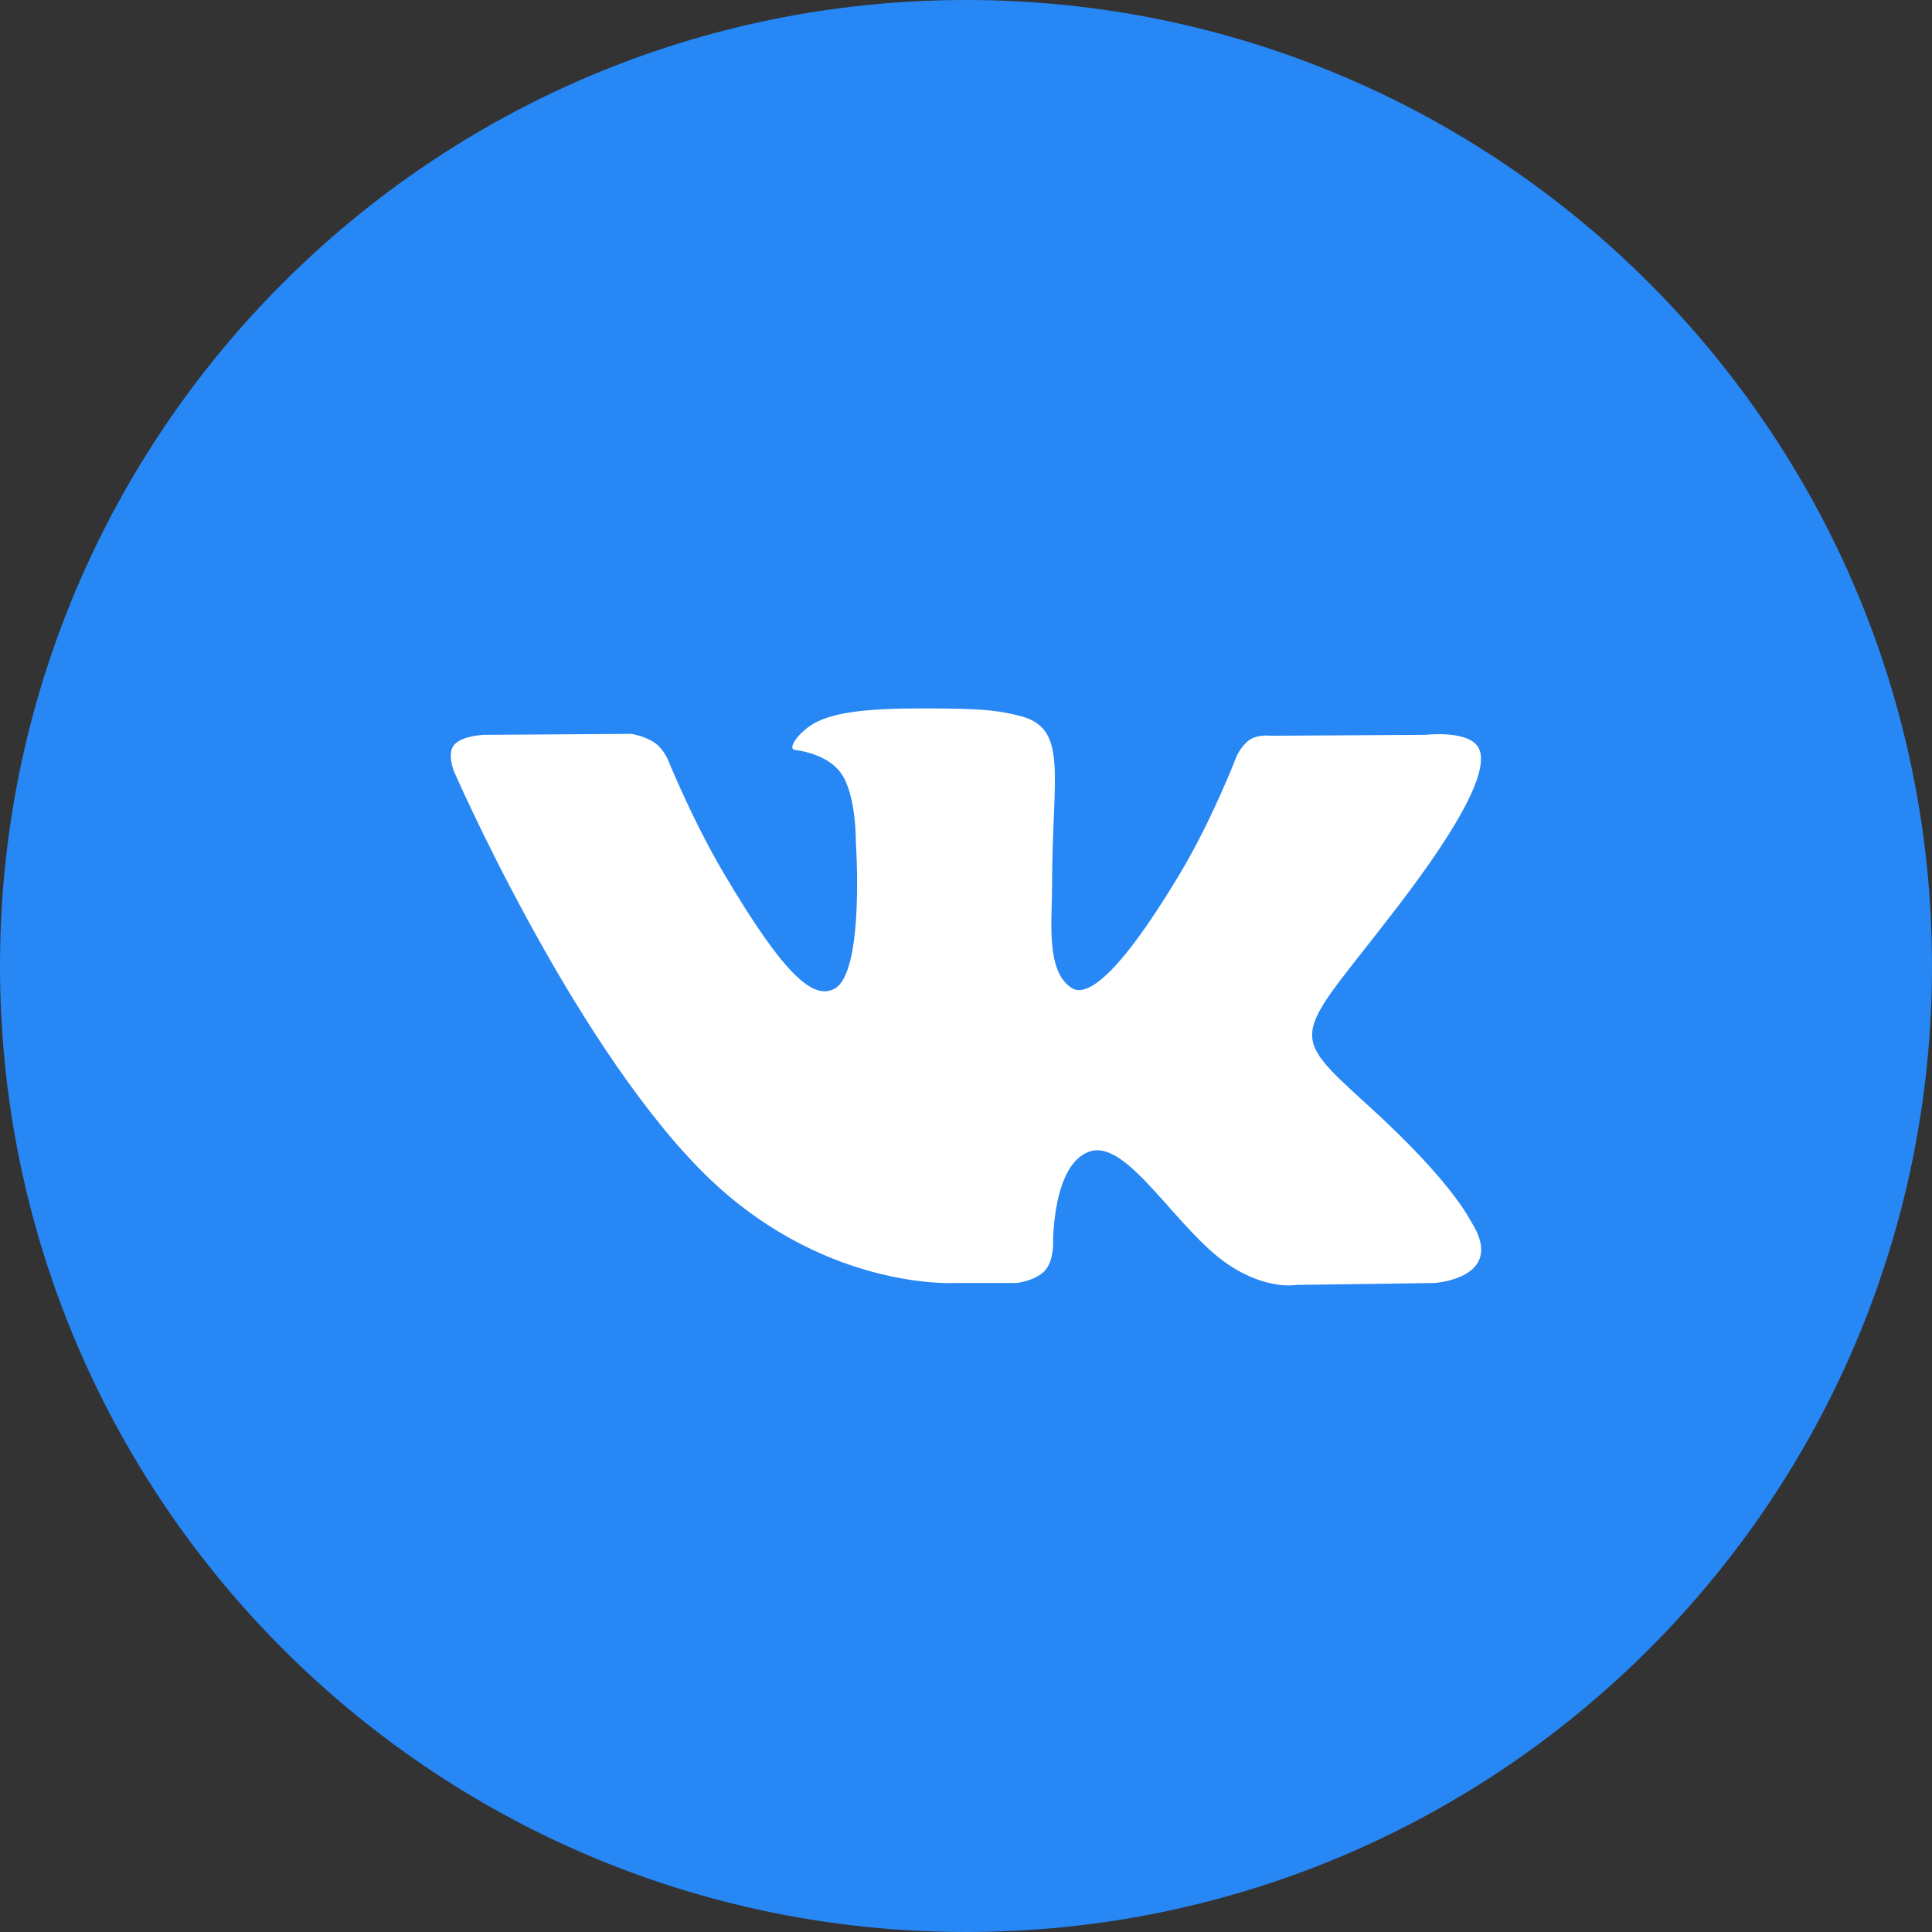
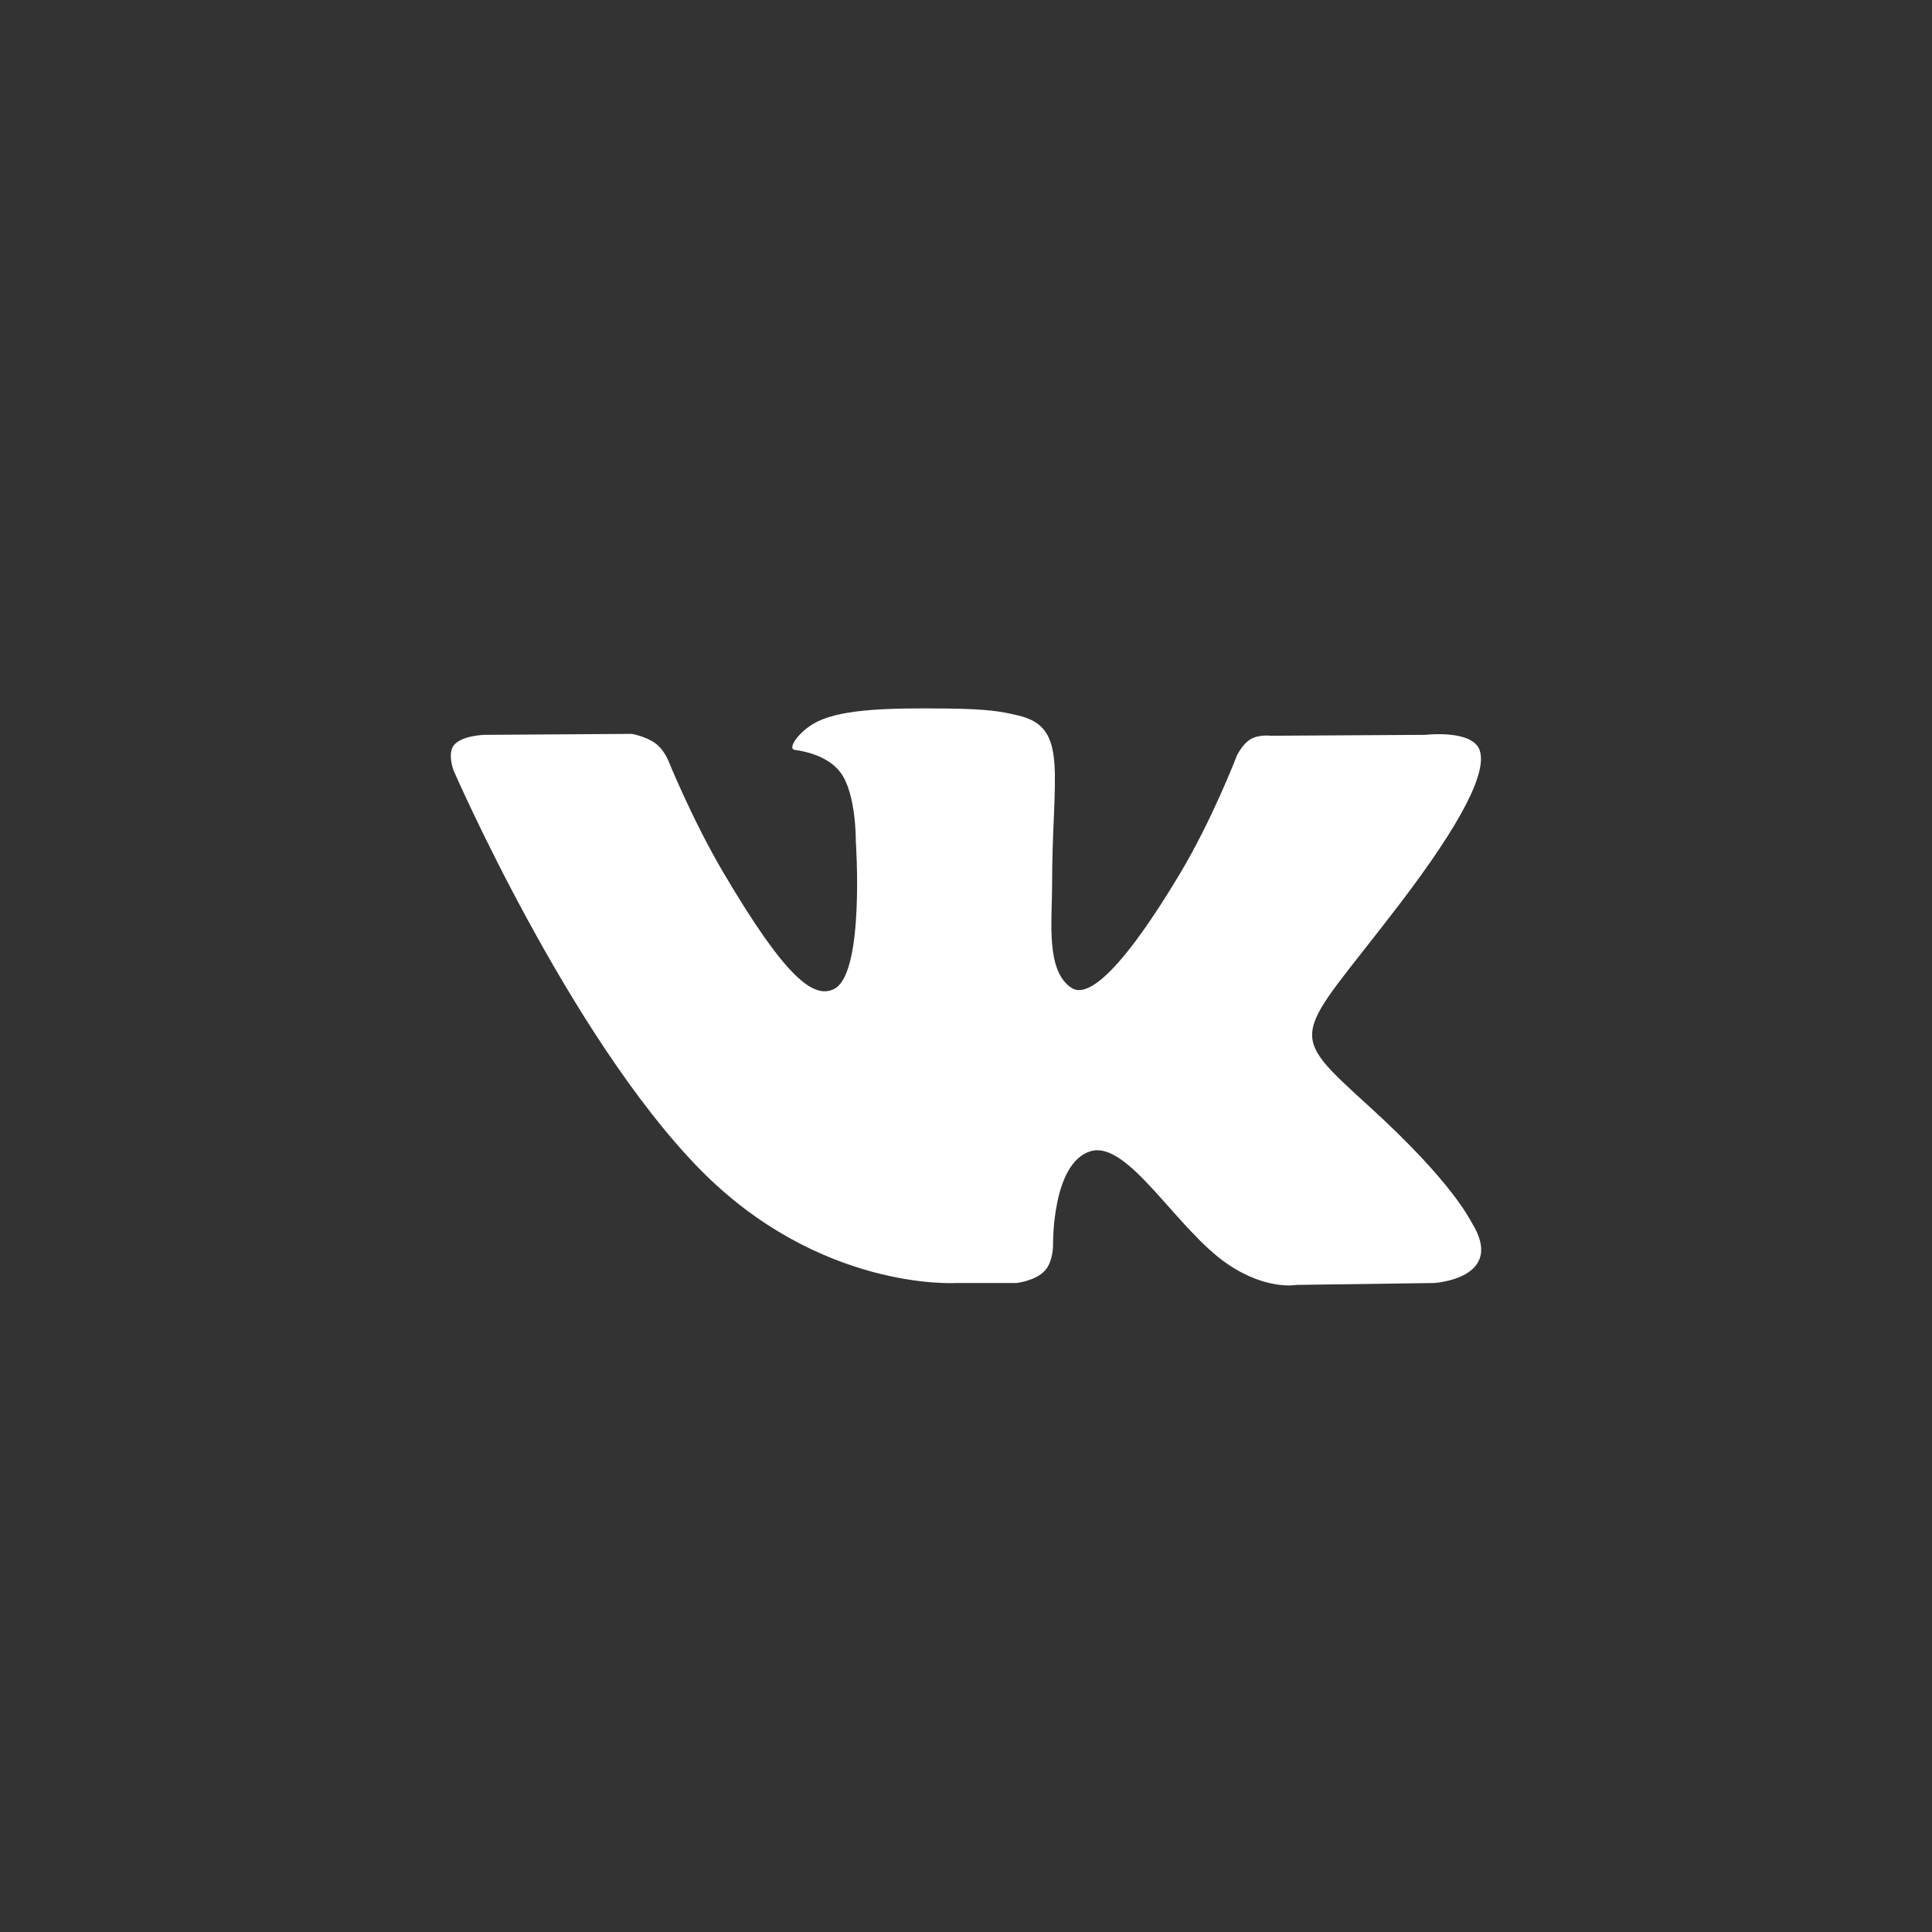
<svg xmlns="http://www.w3.org/2000/svg" width="34" height="34" viewBox="0 0 34 34" fill="none">
  <rect x="0" y="0" width="34" height="34" fill="#333333" stroke="none" />
-   <path fill-rule="evenodd" clip-rule="evenodd" d="M0 17C0 7.611 7.611 0 17 0C26.389 0 34 7.611 34 17C34 26.389 26.389 34 17 34C7.611 34 0 26.389 0 17Z" fill="#2787F5" />
  <path fill-rule="evenodd" clip-rule="evenodd" d="M17.889 22.579C17.889 22.579 18.217 22.543 18.384 22.366C18.538 22.204 18.532 21.899 18.532 21.899C18.532 21.899 18.512 20.472 19.187 20.261C19.852 20.054 20.706 21.641 21.613 22.252C22.297 22.713 22.817 22.612 22.817 22.612L25.239 22.579C25.239 22.579 26.506 22.502 25.905 21.524C25.855 21.444 25.555 20.801 24.105 19.48C22.585 18.096 22.789 18.32 24.618 15.927C25.732 14.469 26.177 13.58 26.038 13.199C25.906 12.835 25.087 12.932 25.087 12.932L22.36 12.948C22.36 12.948 22.158 12.921 22.008 13.009C21.862 13.096 21.767 13.297 21.767 13.297C21.767 13.297 21.336 14.424 20.76 15.383C19.546 17.407 19.061 17.514 18.862 17.388C18.4 17.095 18.515 16.211 18.515 15.584C18.515 13.622 18.819 12.805 17.926 12.593C17.629 12.523 17.411 12.477 16.653 12.469C15.68 12.459 14.857 12.472 14.39 12.696C14.08 12.845 13.841 13.177 13.987 13.197C14.167 13.22 14.575 13.305 14.791 13.594C15.071 13.967 15.061 14.805 15.061 14.805C15.061 14.805 15.222 17.113 14.686 17.4C14.319 17.596 13.815 17.195 12.732 15.359C12.178 14.419 11.759 13.379 11.759 13.379C11.759 13.379 11.678 13.185 11.534 13.081C11.359 12.954 11.115 12.915 11.115 12.915L8.524 12.932C8.524 12.932 8.135 12.942 7.992 13.109C7.866 13.256 7.983 13.561 7.983 13.561C7.983 13.561 10.011 18.22 12.308 20.568C14.414 22.72 16.805 22.579 16.805 22.579H17.889Z" fill="white" />
</svg>